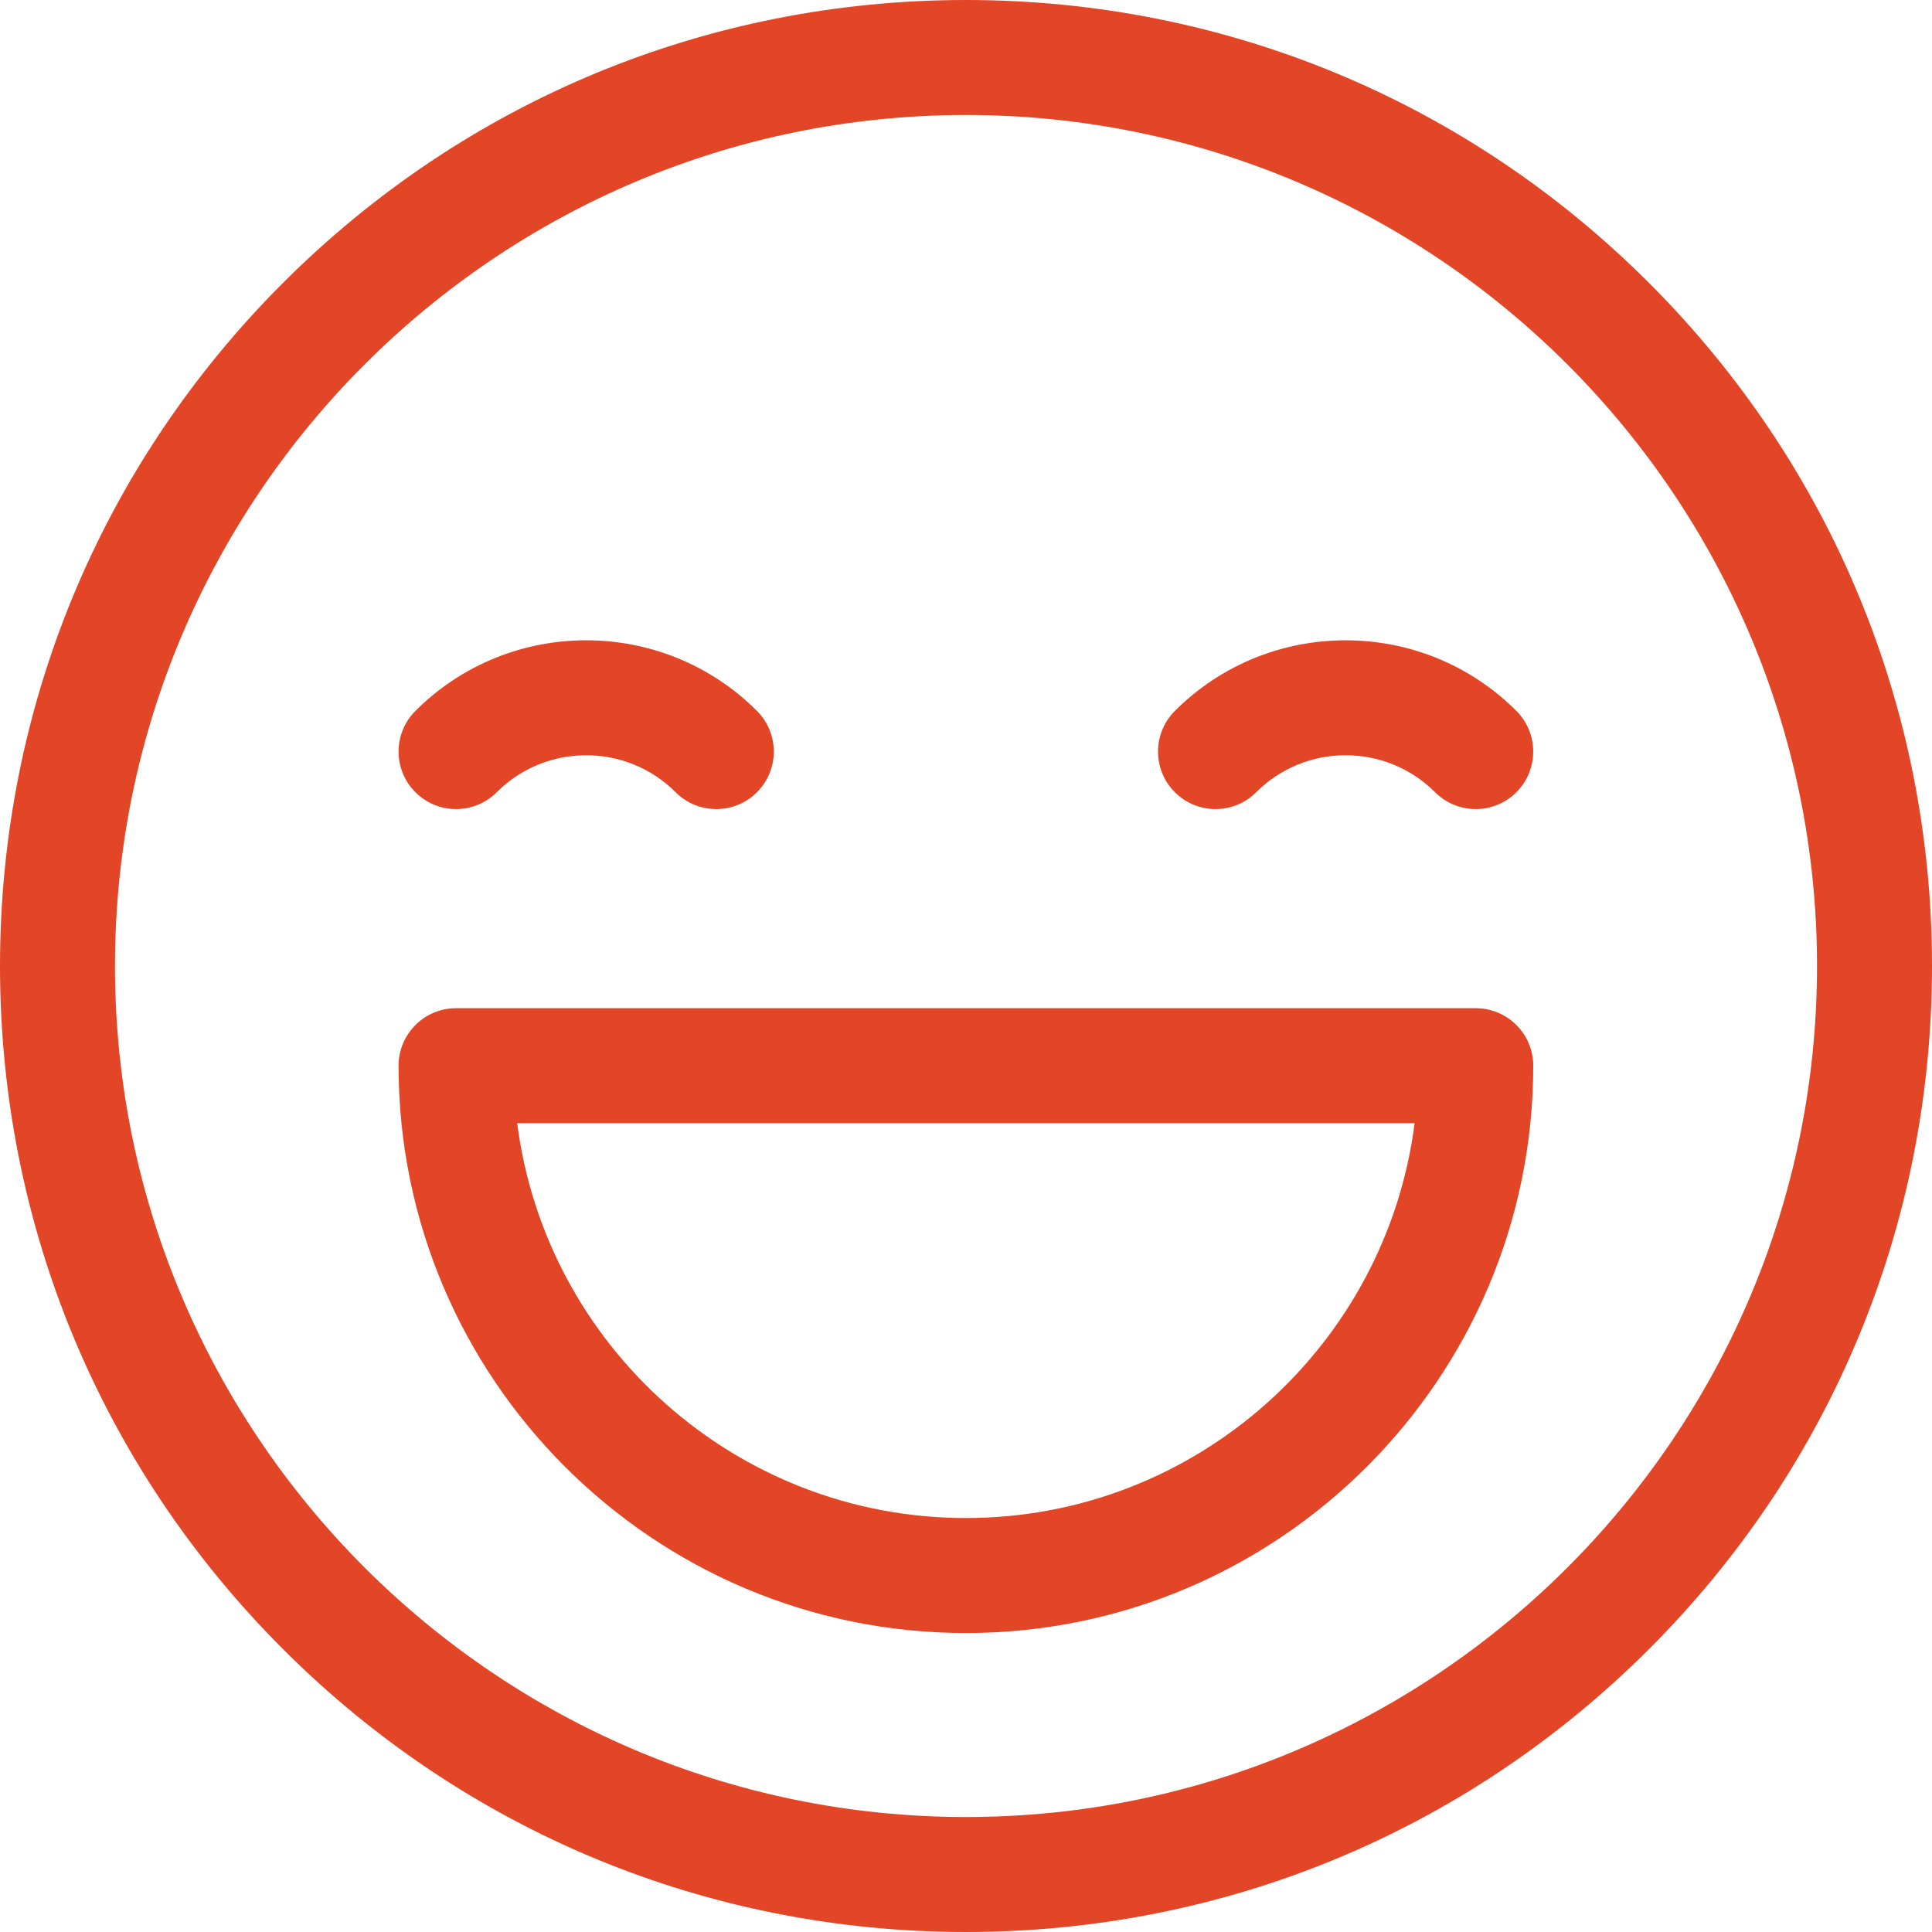
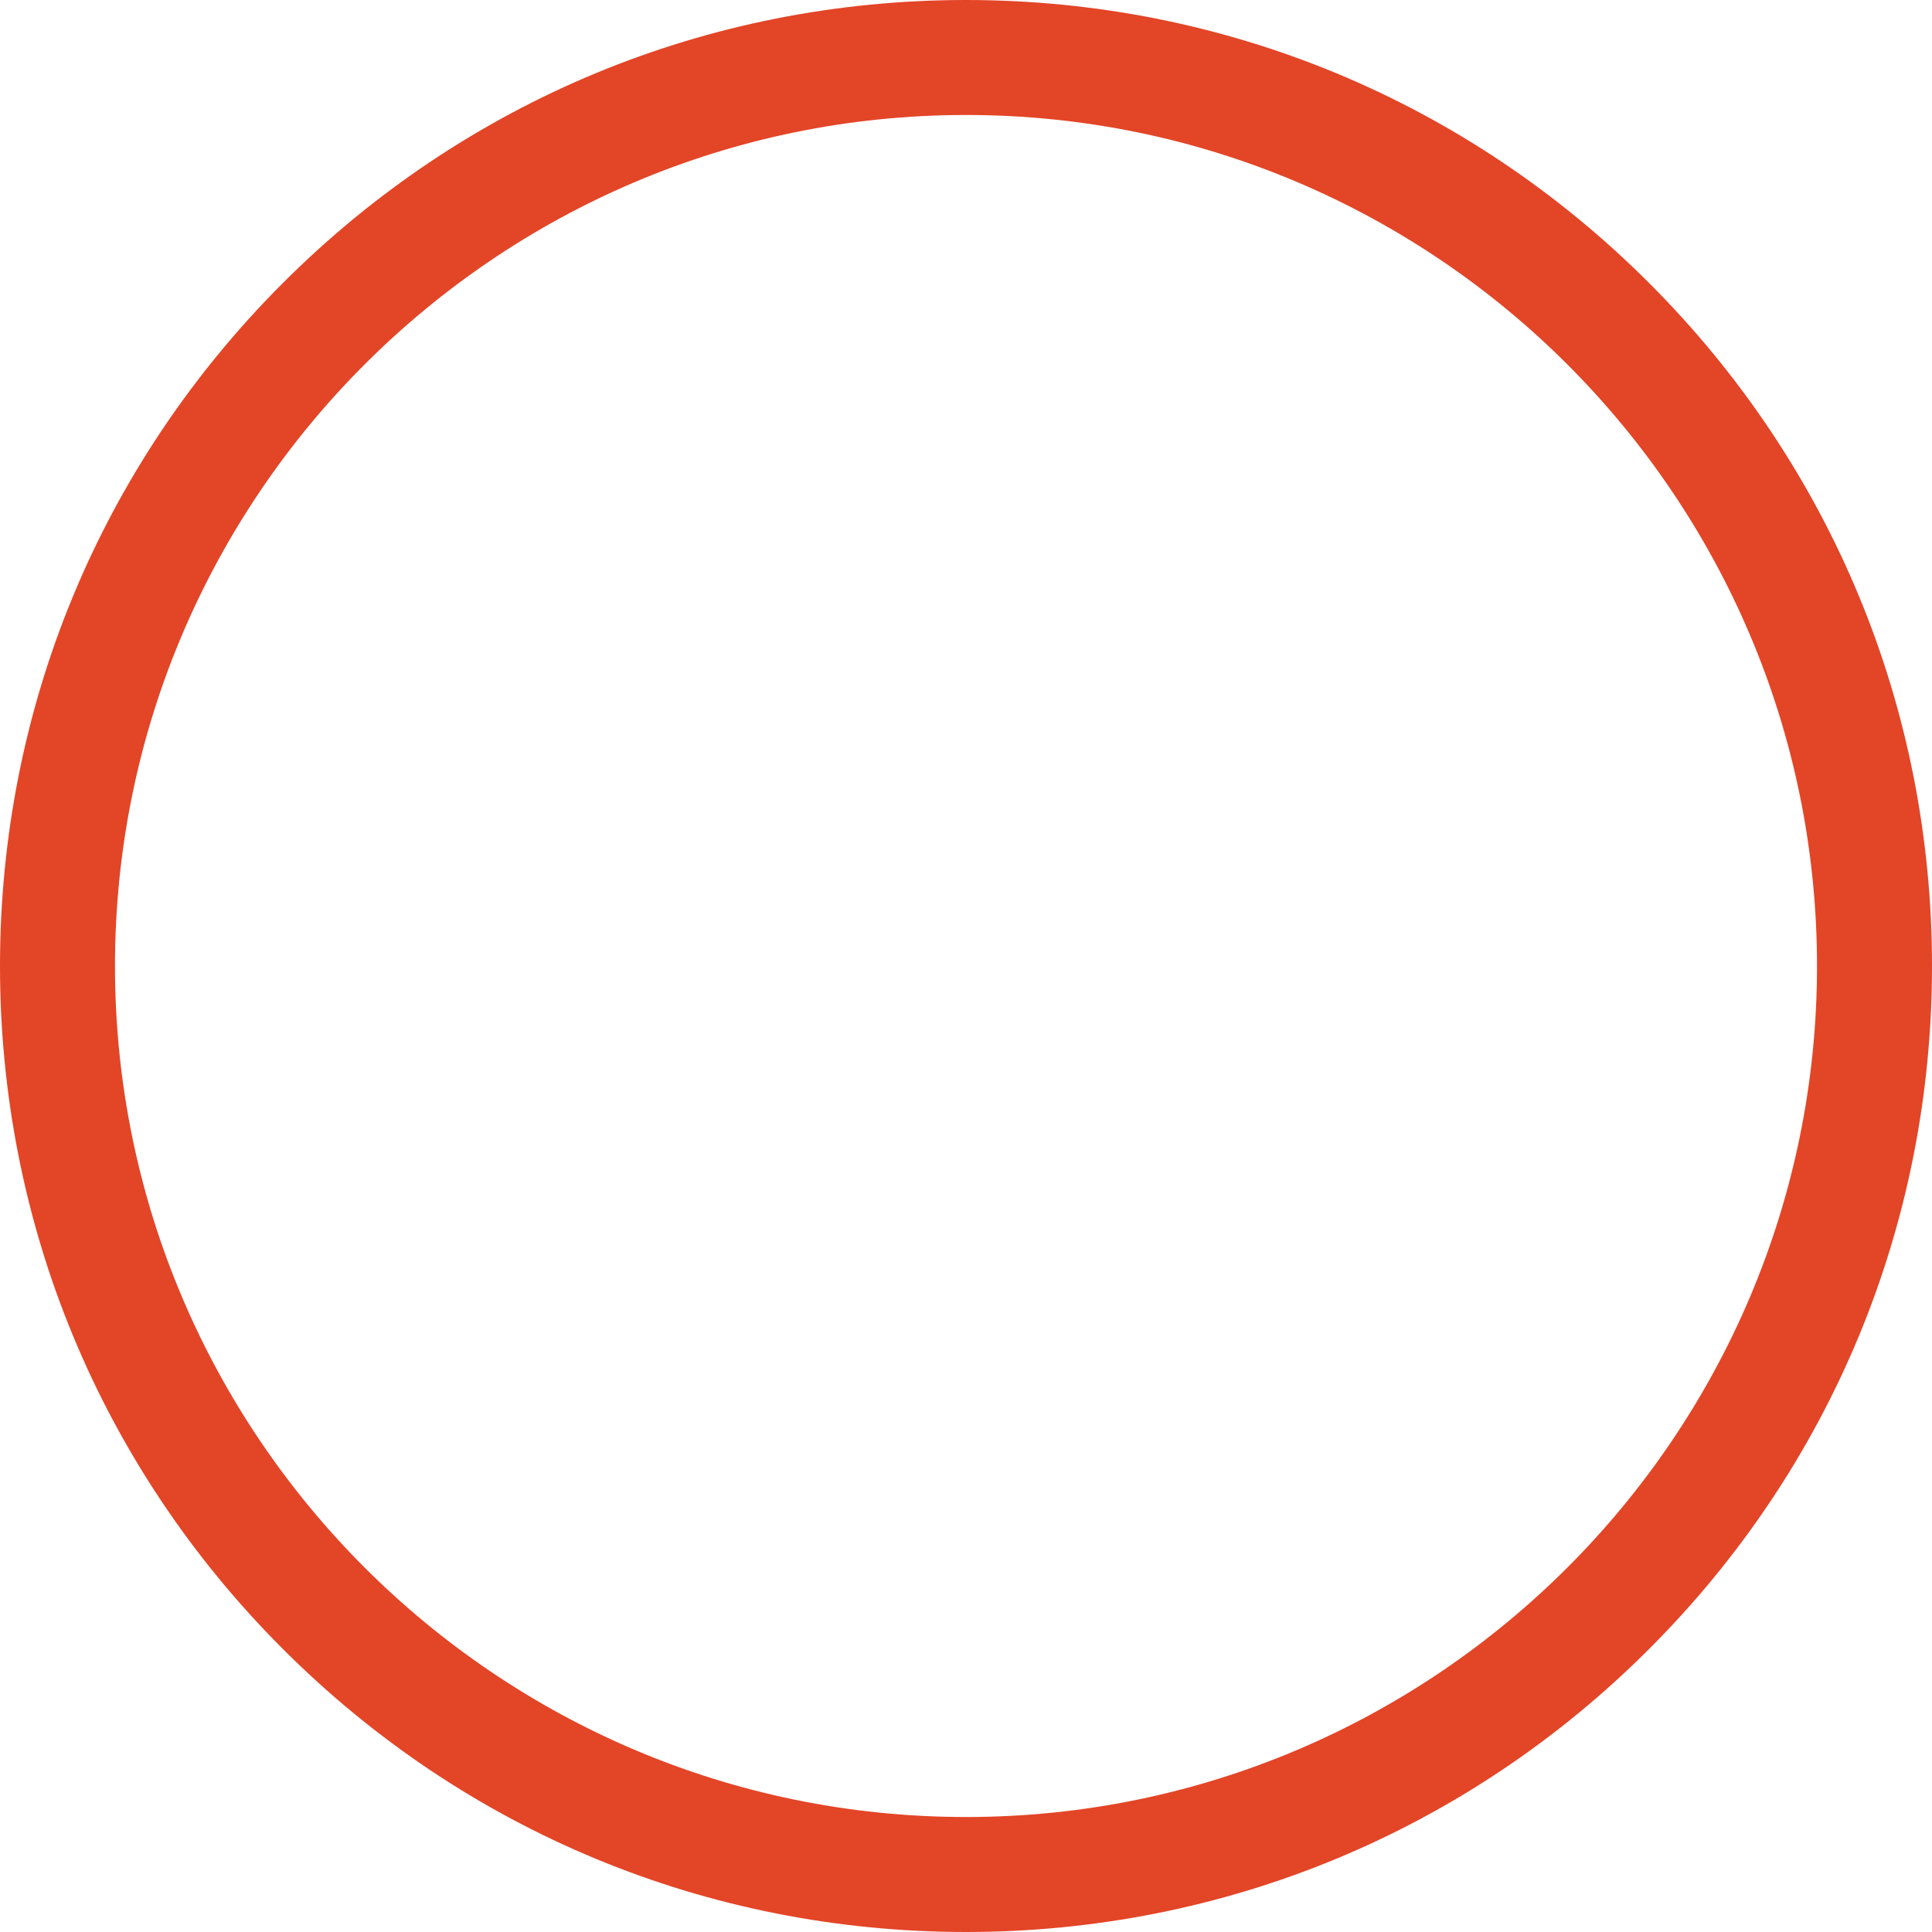
<svg xmlns="http://www.w3.org/2000/svg" width="64" height="64" viewBox="0 0 64 64" fill="none">
  <g clip-path="url(#clip0_146_8505)">
    <path d="M54.627 9.373C48.584 3.329 40.547 0 32 0C23.453 0 15.416 3.329 9.373 9.373C3.329 15.416 0 23.453 0 32C0 40.547 3.329 48.584 9.373 54.627C15.416 60.671 23.453 64 32 64C40.547 64 48.584 60.671 54.627 54.627C60.672 48.584 64 40.547 64 32C64 23.453 60.672 15.416 54.627 9.373ZM32 60.191C16.456 60.191 3.809 47.544 3.809 32C3.809 16.456 16.456 3.809 32 3.809C47.544 3.809 60.191 16.456 60.191 32C60.191 47.544 47.544 60.191 32 60.191Z" fill="#E34527" />
-     <path d="M25.075 23.55C21.956 20.431 16.88 20.431 13.761 23.55C13.017 24.294 13.017 25.5 13.761 26.244C14.505 26.988 15.711 26.988 16.455 26.244C18.089 24.61 20.747 24.61 22.381 26.244C22.753 26.616 23.241 26.802 23.728 26.802C24.215 26.802 24.703 26.616 25.075 26.244C25.819 25.5 25.819 24.294 25.075 23.55ZM50.232 23.55C47.113 20.431 42.038 20.431 38.919 23.55C38.175 24.294 38.175 25.5 38.919 26.244C39.663 26.988 40.869 26.988 41.613 26.244C43.246 24.61 45.905 24.61 47.539 26.244C47.911 26.616 48.398 26.802 48.886 26.802C49.373 26.802 49.861 26.616 50.232 26.244C50.976 25.5 50.976 24.294 50.232 23.55ZM48.886 33.398H15.108C14.056 33.398 13.203 34.251 13.203 35.303C13.203 45.665 21.634 54.096 31.997 54.096C42.36 54.096 50.791 45.665 50.791 35.303C50.791 34.251 49.938 33.398 48.886 33.398ZM31.997 50.287C24.38 50.287 18.072 44.574 17.133 37.207H46.861C45.922 44.574 39.614 50.287 31.997 50.287Z" fill="#E34527" />
  </g>
  <defs>
    <clipPath id="clip0_146_8505">
      <rect width="64" height="64" fill="white" />
    </clipPath>
  </defs>
</svg>